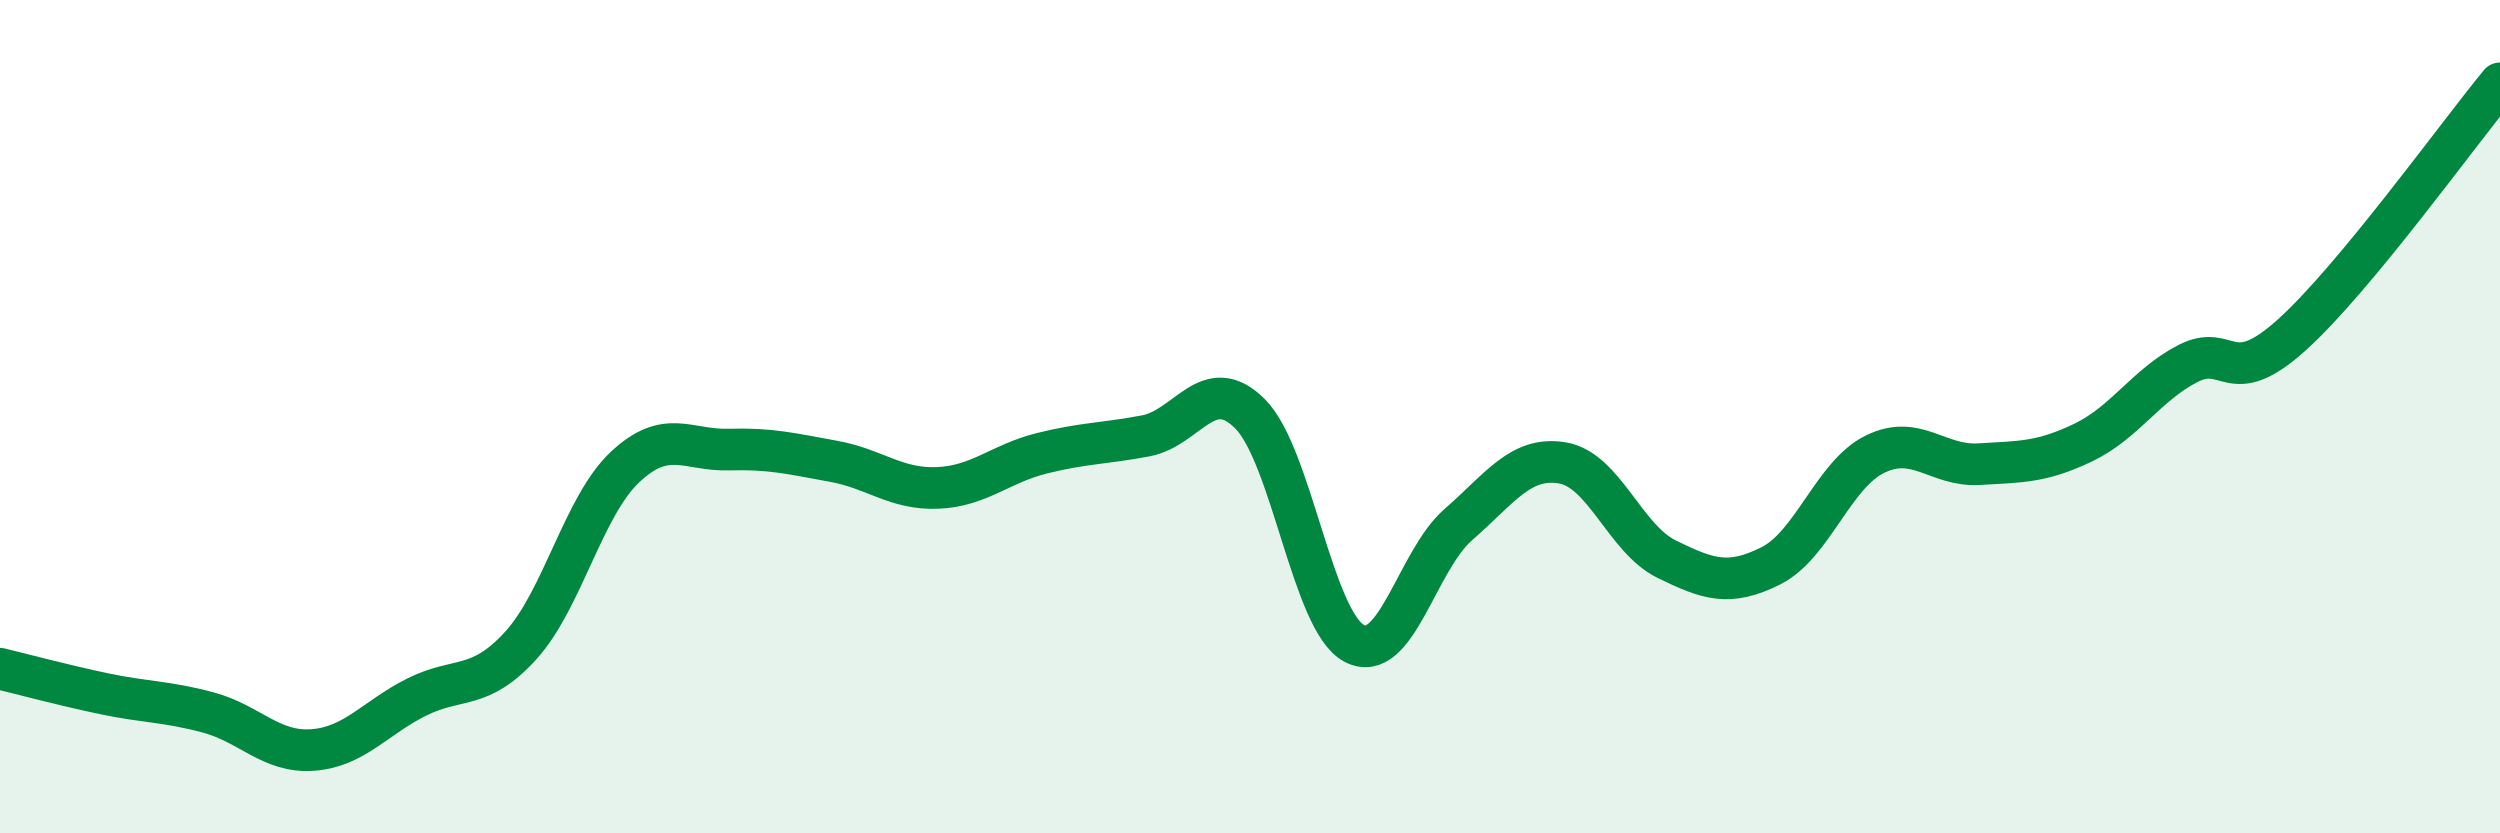
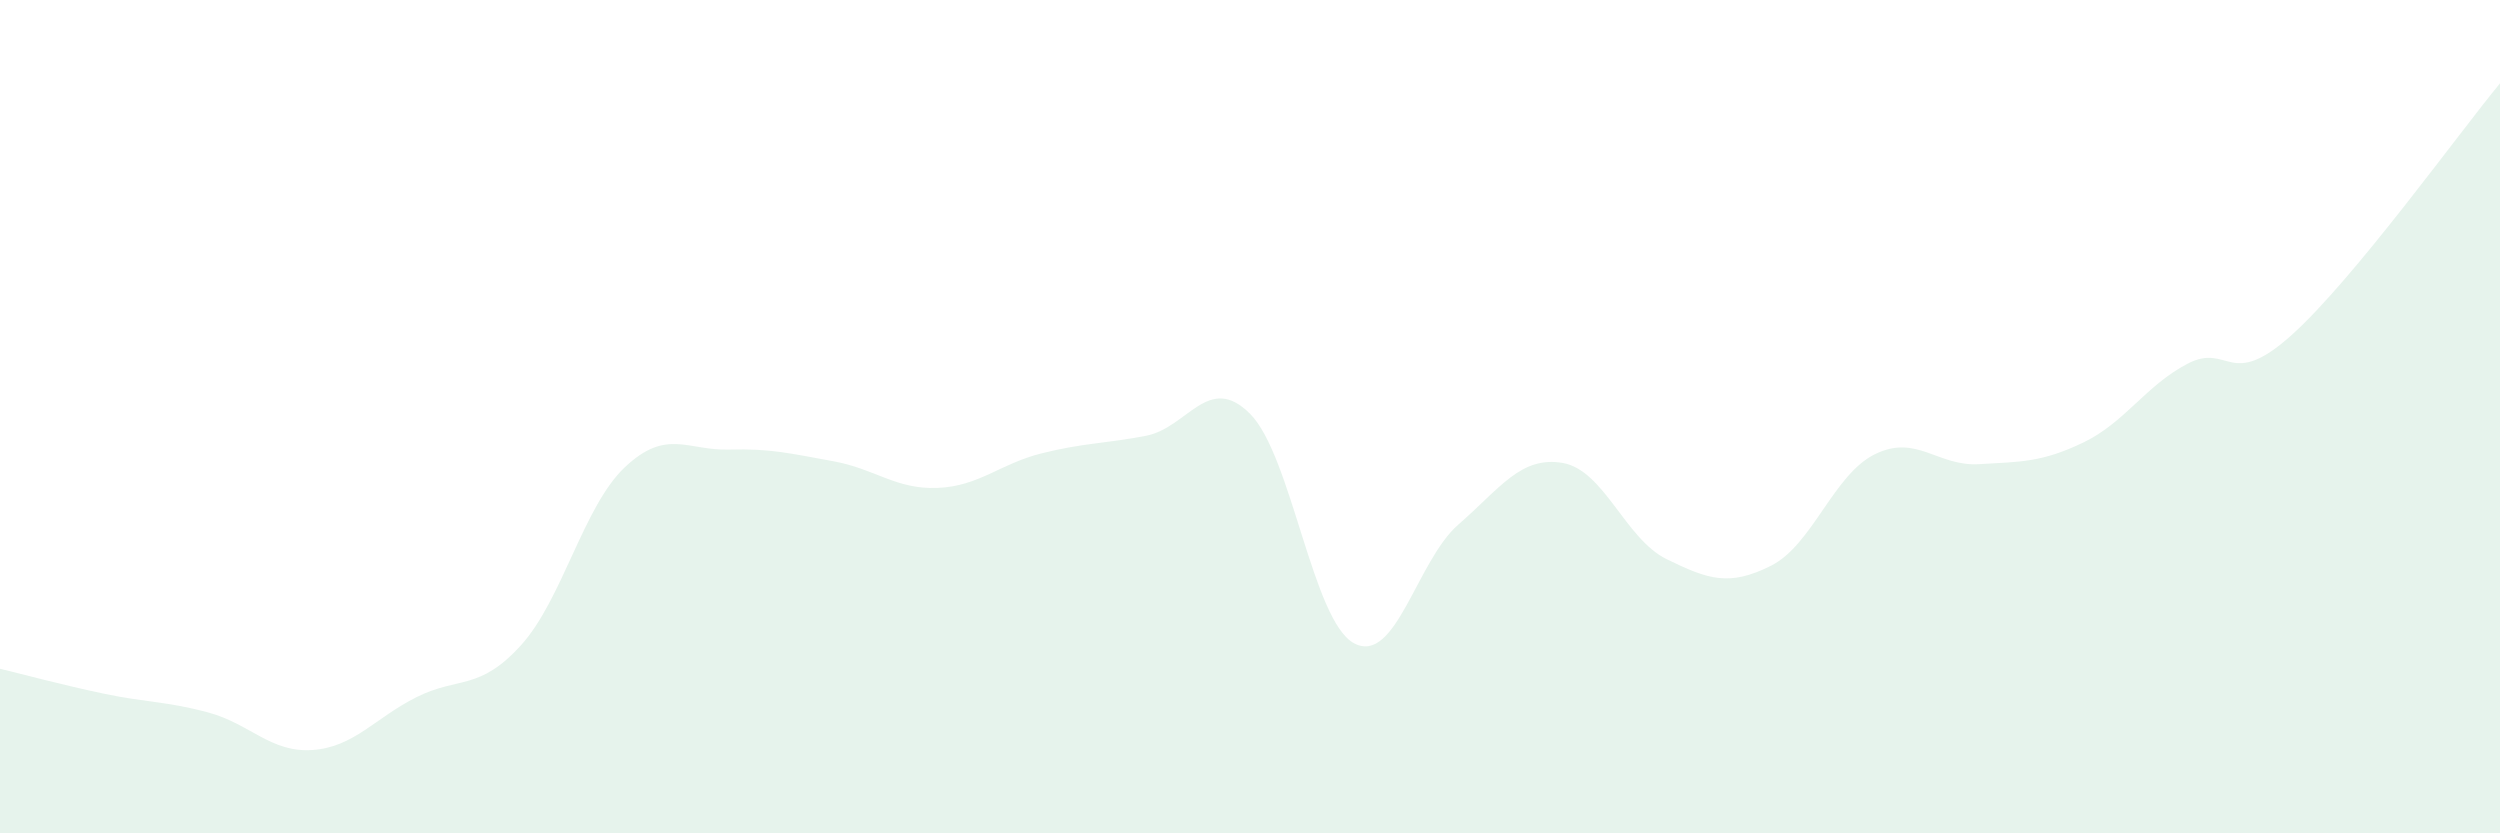
<svg xmlns="http://www.w3.org/2000/svg" width="60" height="20" viewBox="0 0 60 20">
  <path d="M 0,16.05 C 0.5,16.17 1.5,16.44 2.5,16.65 C 3.5,16.86 4,16.83 5,17.1 C 6,17.37 6.5,18.07 7.5,18 C 8.5,17.93 9,17.23 10,16.73 C 11,16.23 11.5,16.59 12.5,15.49 C 13.5,14.39 14,12.15 15,11.21 C 16,10.27 16.5,10.82 17.5,10.79 C 18.5,10.76 19,10.89 20,11.07 C 21,11.25 21.5,11.75 22.5,11.71 C 23.5,11.67 24,11.13 25,10.88 C 26,10.63 26.5,10.65 27.5,10.46 C 28.5,10.27 29,8.93 30,9.93 C 31,10.93 31.5,14.91 32.5,15.44 C 33.5,15.97 34,13.46 35,12.59 C 36,11.72 36.5,10.94 37.5,11.11 C 38.5,11.28 39,12.93 40,13.42 C 41,13.91 41.5,14.08 42.5,13.58 C 43.5,13.08 44,11.39 45,10.9 C 46,10.41 46.5,11.2 47.5,11.14 C 48.5,11.08 49,11.1 50,10.62 C 51,10.14 51.5,9.25 52.5,8.73 C 53.5,8.21 53.5,9.39 55,8.04 C 56.5,6.69 59,3.21 60,2L60 20L0 20Z" fill="#008740" opacity="0.1" stroke-linecap="round" stroke-linejoin="round" />
-   <path d="M 0,16.05 C 0.5,16.17 1.5,16.44 2.5,16.65 C 3.5,16.86 4,16.83 5,17.1 C 6,17.37 6.5,18.07 7.5,18 C 8.5,17.93 9,17.23 10,16.73 C 11,16.23 11.5,16.59 12.5,15.49 C 13.5,14.39 14,12.15 15,11.21 C 16,10.27 16.5,10.82 17.5,10.79 C 18.5,10.76 19,10.89 20,11.07 C 21,11.25 21.5,11.75 22.5,11.71 C 23.5,11.67 24,11.13 25,10.88 C 26,10.63 26.5,10.65 27.5,10.46 C 28.5,10.27 29,8.93 30,9.93 C 31,10.93 31.5,14.91 32.5,15.44 C 33.5,15.97 34,13.46 35,12.59 C 36,11.72 36.5,10.94 37.5,11.11 C 38.5,11.28 39,12.93 40,13.42 C 41,13.91 41.5,14.08 42.5,13.58 C 43.5,13.08 44,11.39 45,10.9 C 46,10.41 46.5,11.2 47.5,11.14 C 48.5,11.08 49,11.1 50,10.62 C 51,10.14 51.5,9.25 52.5,8.73 C 53.5,8.21 53.5,9.39 55,8.04 C 56.5,6.69 59,3.21 60,2" stroke="#008740" stroke-width="1" fill="none" stroke-linecap="round" stroke-linejoin="round" />
</svg>